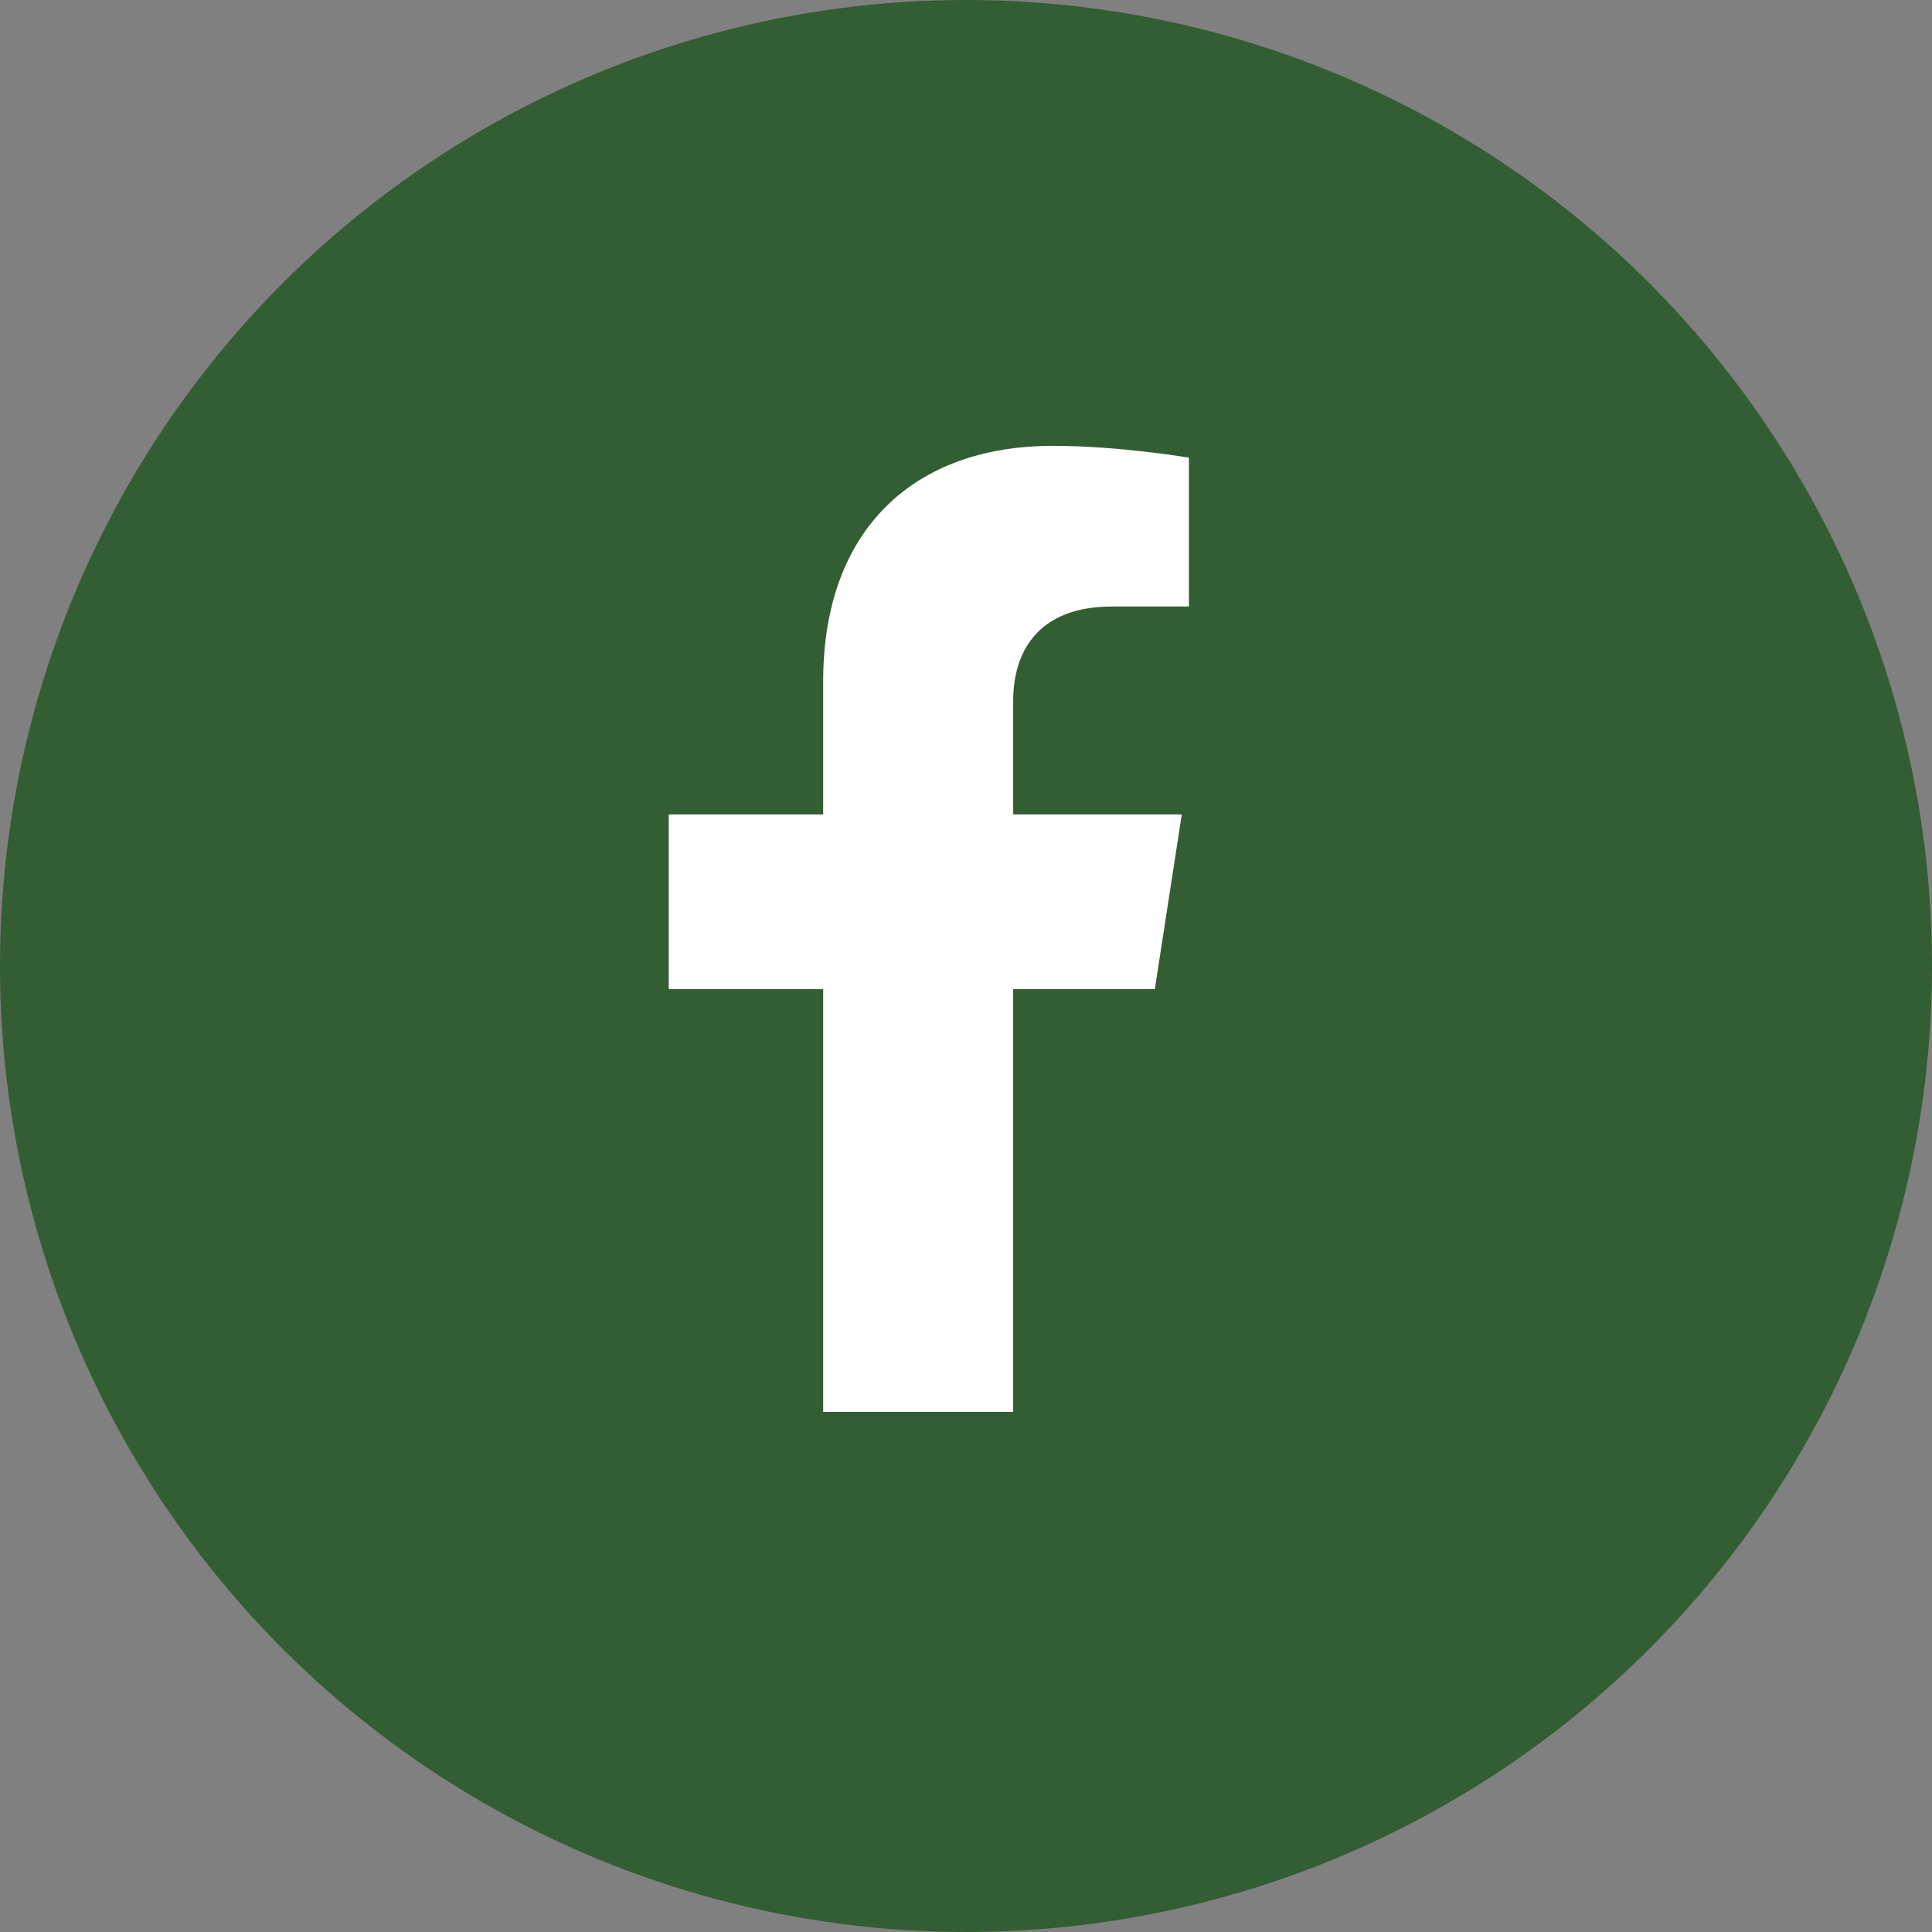
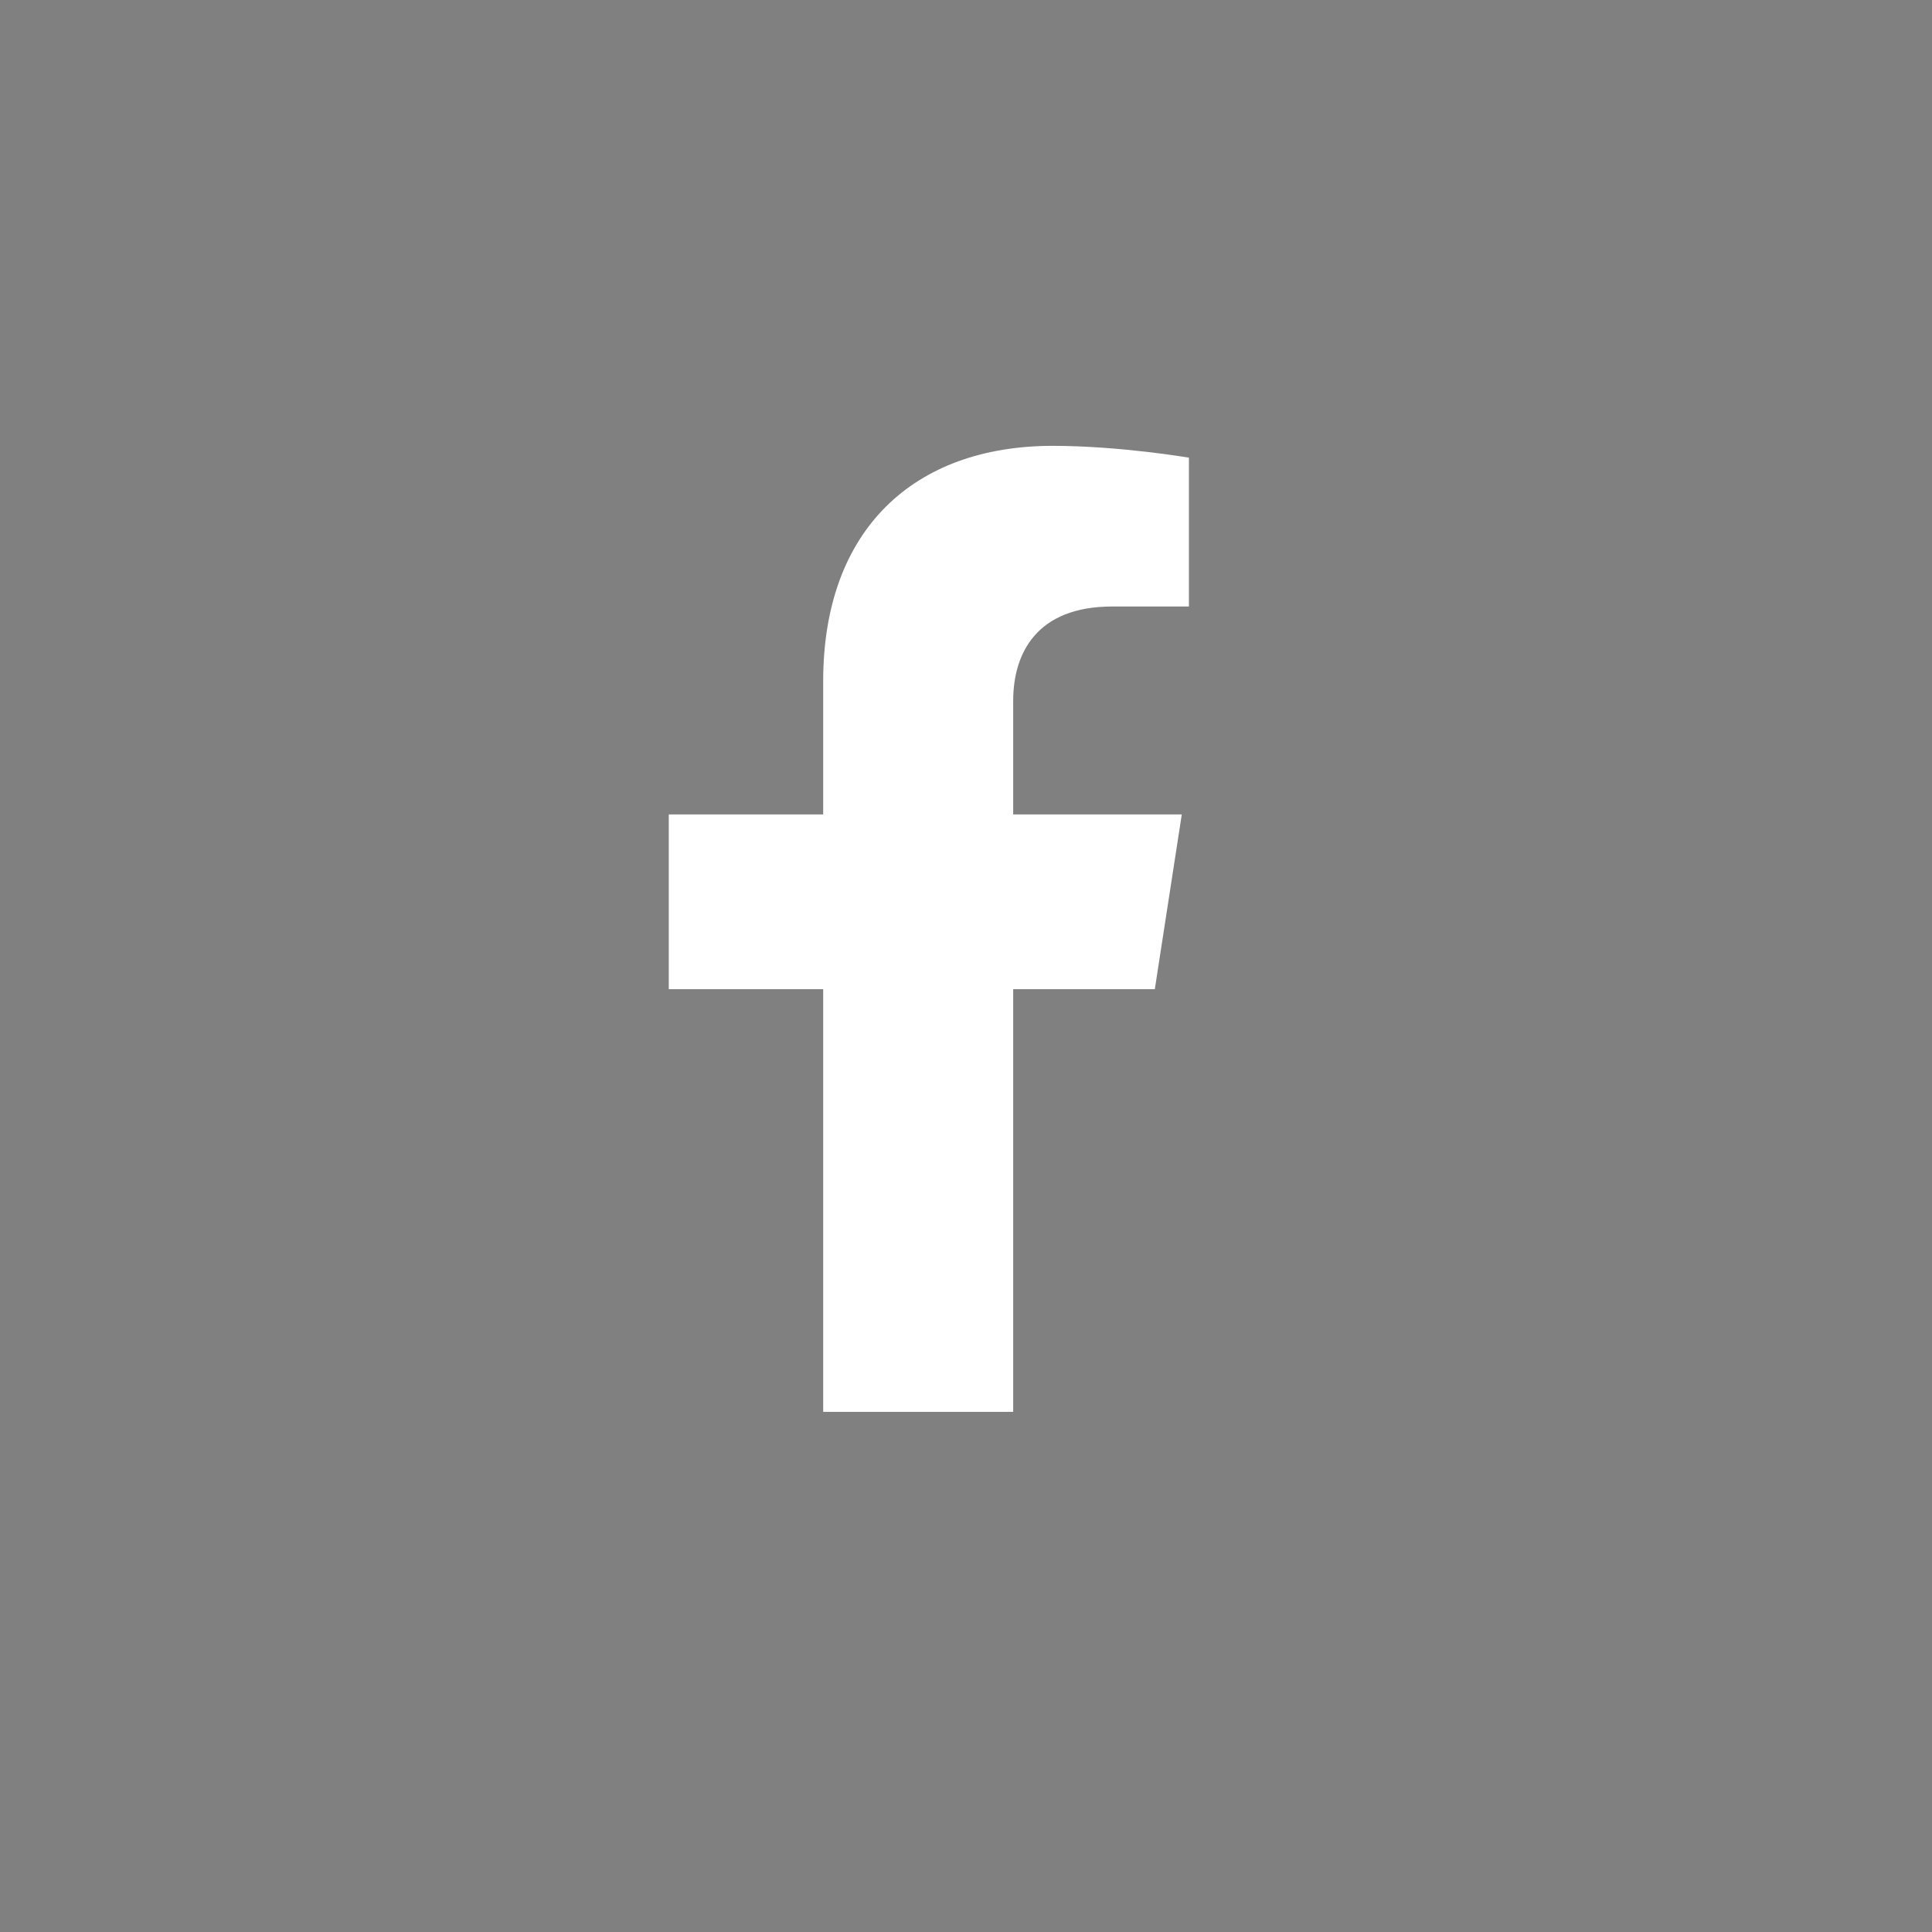
<svg xmlns="http://www.w3.org/2000/svg" width="26" height="26" viewBox="0 0 26 26" fill="none">
  <rect x="0" y="0" width="26" height="26" fill="#808080" stroke="none" />
-   <circle cx="13" cy="13" r="13" fill="#335D33" />
  <path d="M15.541 13.312L15.904 10.96H13.635V9.433C13.635 8.789 13.952 8.162 14.968 8.162H16V6.159C16 6.159 15.064 6 14.168 6C12.299 6 11.078 7.127 11.078 9.167V10.96H9V13.312H11.078V19H13.635V13.312H15.541Z" fill="white" />
</svg>